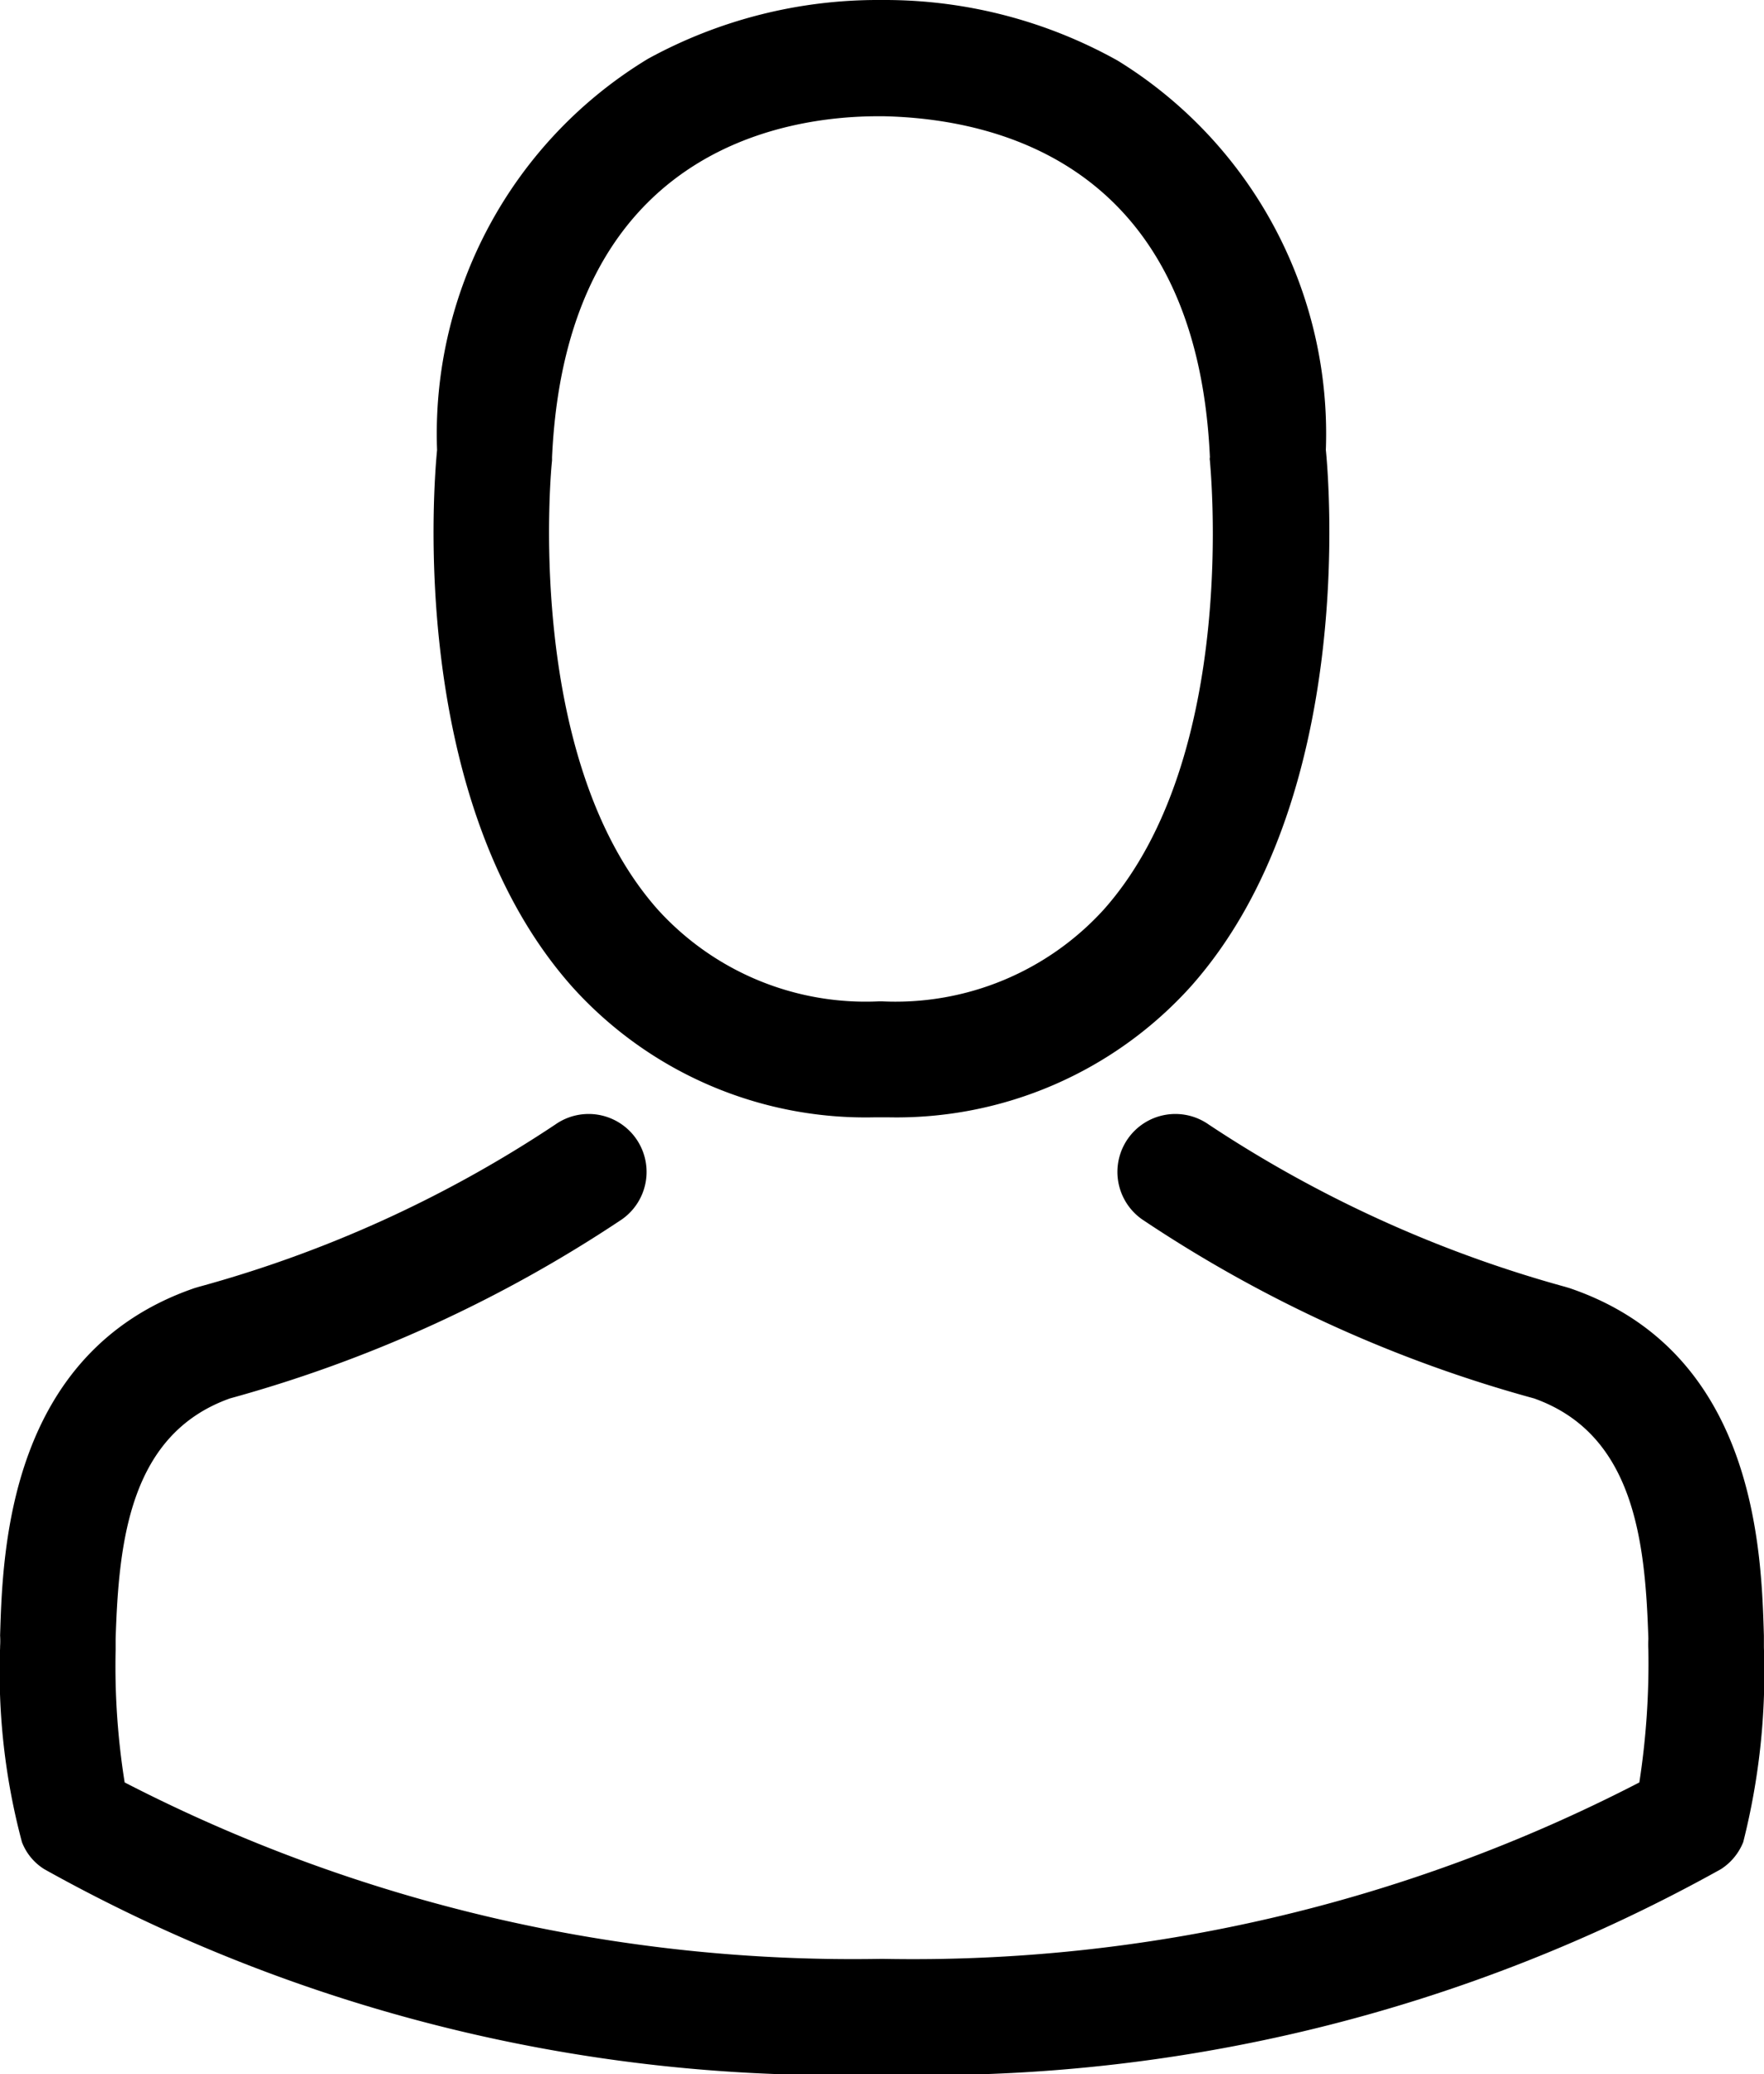
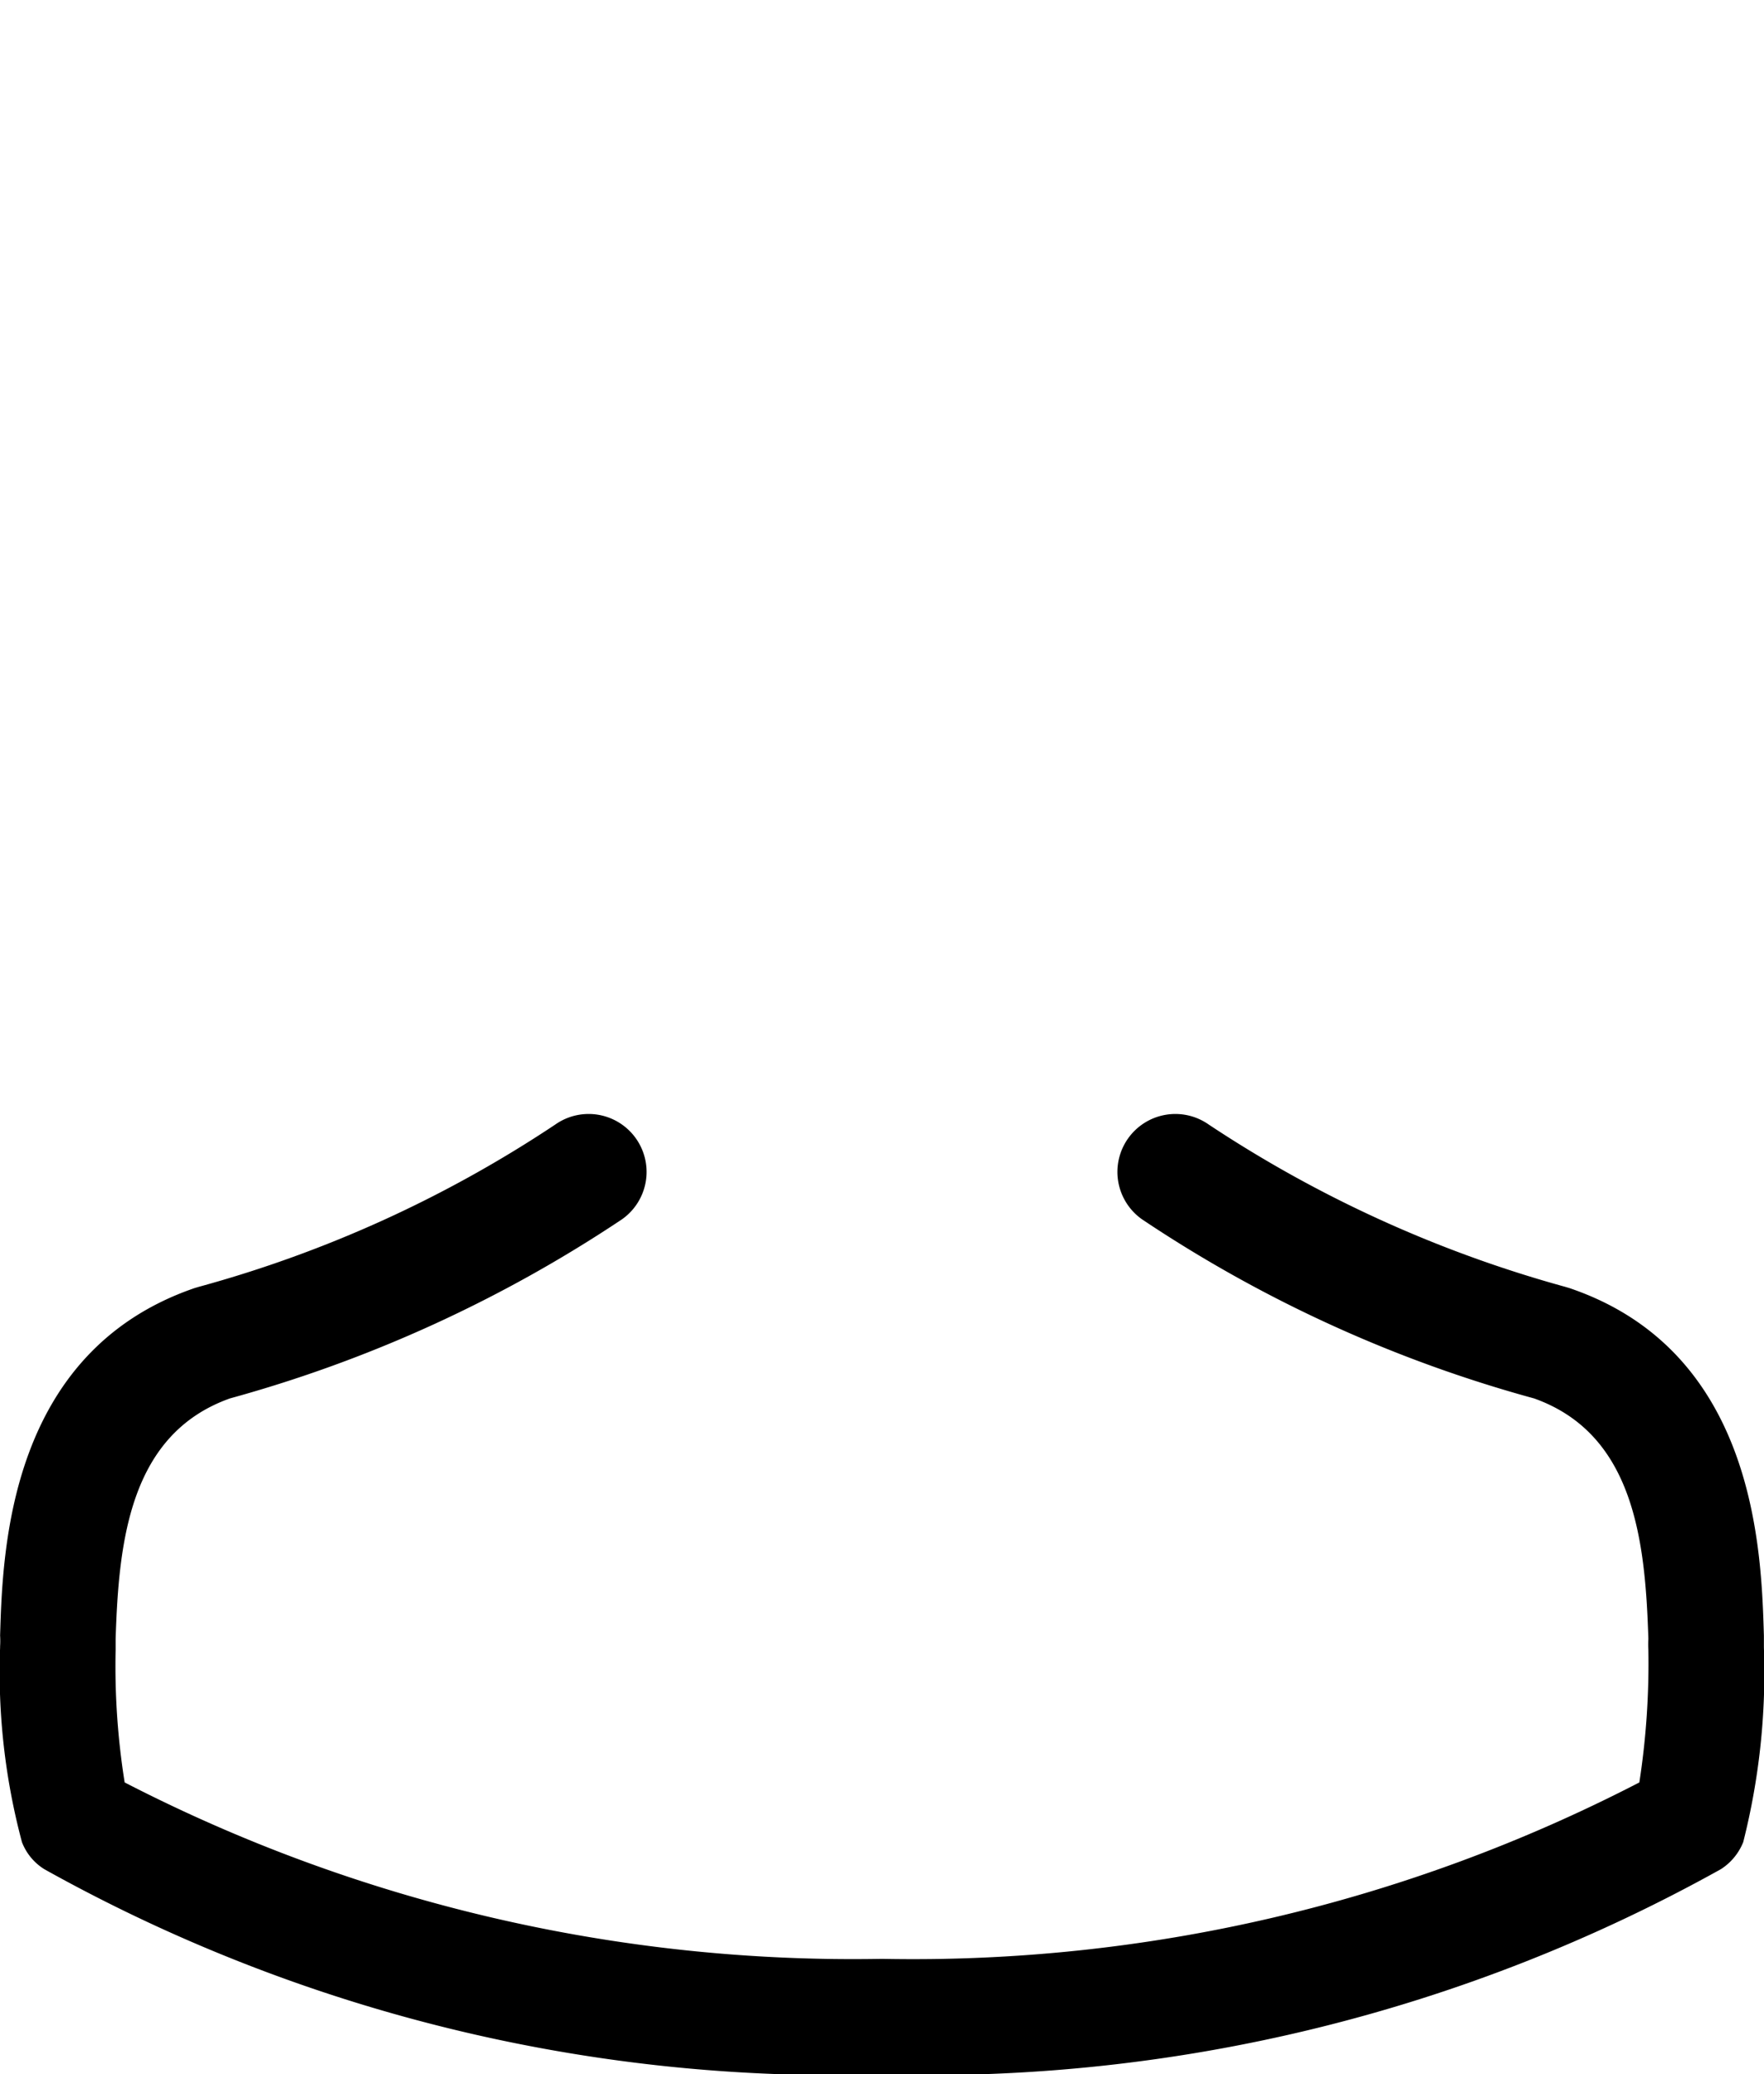
<svg xmlns="http://www.w3.org/2000/svg" width="18" height="21.161" viewBox="0 0 18 21.161">
  <g transform="translate(-36.073)">
    <g transform="translate(36.073)">
-       <path d="M141.579,11.4h.14a4.044,4.044,0,0,0,3.089-1.337c1.687-1.9,1.407-5.162,1.376-5.473A4.471,4.471,0,0,0,144.059.618,4.872,4.872,0,0,0,141.7,0h-.075a4.88,4.88,0,0,0-2.358.6,4.473,4.473,0,0,0-2.152,3.992c-.031.311-.311,3.571,1.376,5.473A4.027,4.027,0,0,0,141.579,11.4Zm-3.291-6.7c0-.013,0-.026,0-.035.145-3.142,2.375-3.479,3.33-3.479h.053c1.183.026,3.195.508,3.33,3.479a.085.085,0,0,0,0,.035c0,.031.311,3.011-1.082,4.579a2.872,2.872,0,0,1-2.257.938h-.044a2.863,2.863,0,0,1-2.252-.938C137.985,7.721,138.283,4.728,138.288,4.7Z" transform="translate(-132.655)" />
      <path d="M54.072,264.694v-.013c0-.035,0-.07,0-.11-.026-.868-.083-2.9-1.985-3.545l-.044-.013a12.645,12.645,0,0,1-3.637-1.656.591.591,0,0,0-.679.968,13.647,13.647,0,0,0,4,1.827c1.021.364,1.135,1.455,1.166,2.454a.88.88,0,0,0,0,.11,7.954,7.954,0,0,1-.092,1.354,16.127,16.127,0,0,1-7.726,1.8,16.22,16.22,0,0,1-7.73-1.8,7.53,7.53,0,0,1-.092-1.354c0-.035,0-.07,0-.11.031-1,.145-2.09,1.166-2.454a13.776,13.776,0,0,0,4-1.827.591.591,0,0,0-.679-.968,12.505,12.505,0,0,1-3.637,1.656l-.044.013c-1.9.653-1.959,2.682-1.985,3.545a.88.88,0,0,1,0,.11v.013a6.72,6.72,0,0,0,.223,1.985.562.562,0,0,0,.228.276,16.575,16.575,0,0,0,8.554,2.095,16.625,16.625,0,0,0,8.554-2.095.586.586,0,0,0,.228-.276A7.05,7.05,0,0,0,54.072,264.694Z" transform="translate(-36.073 -247.884)" />
    </g>
  </g>
</svg>